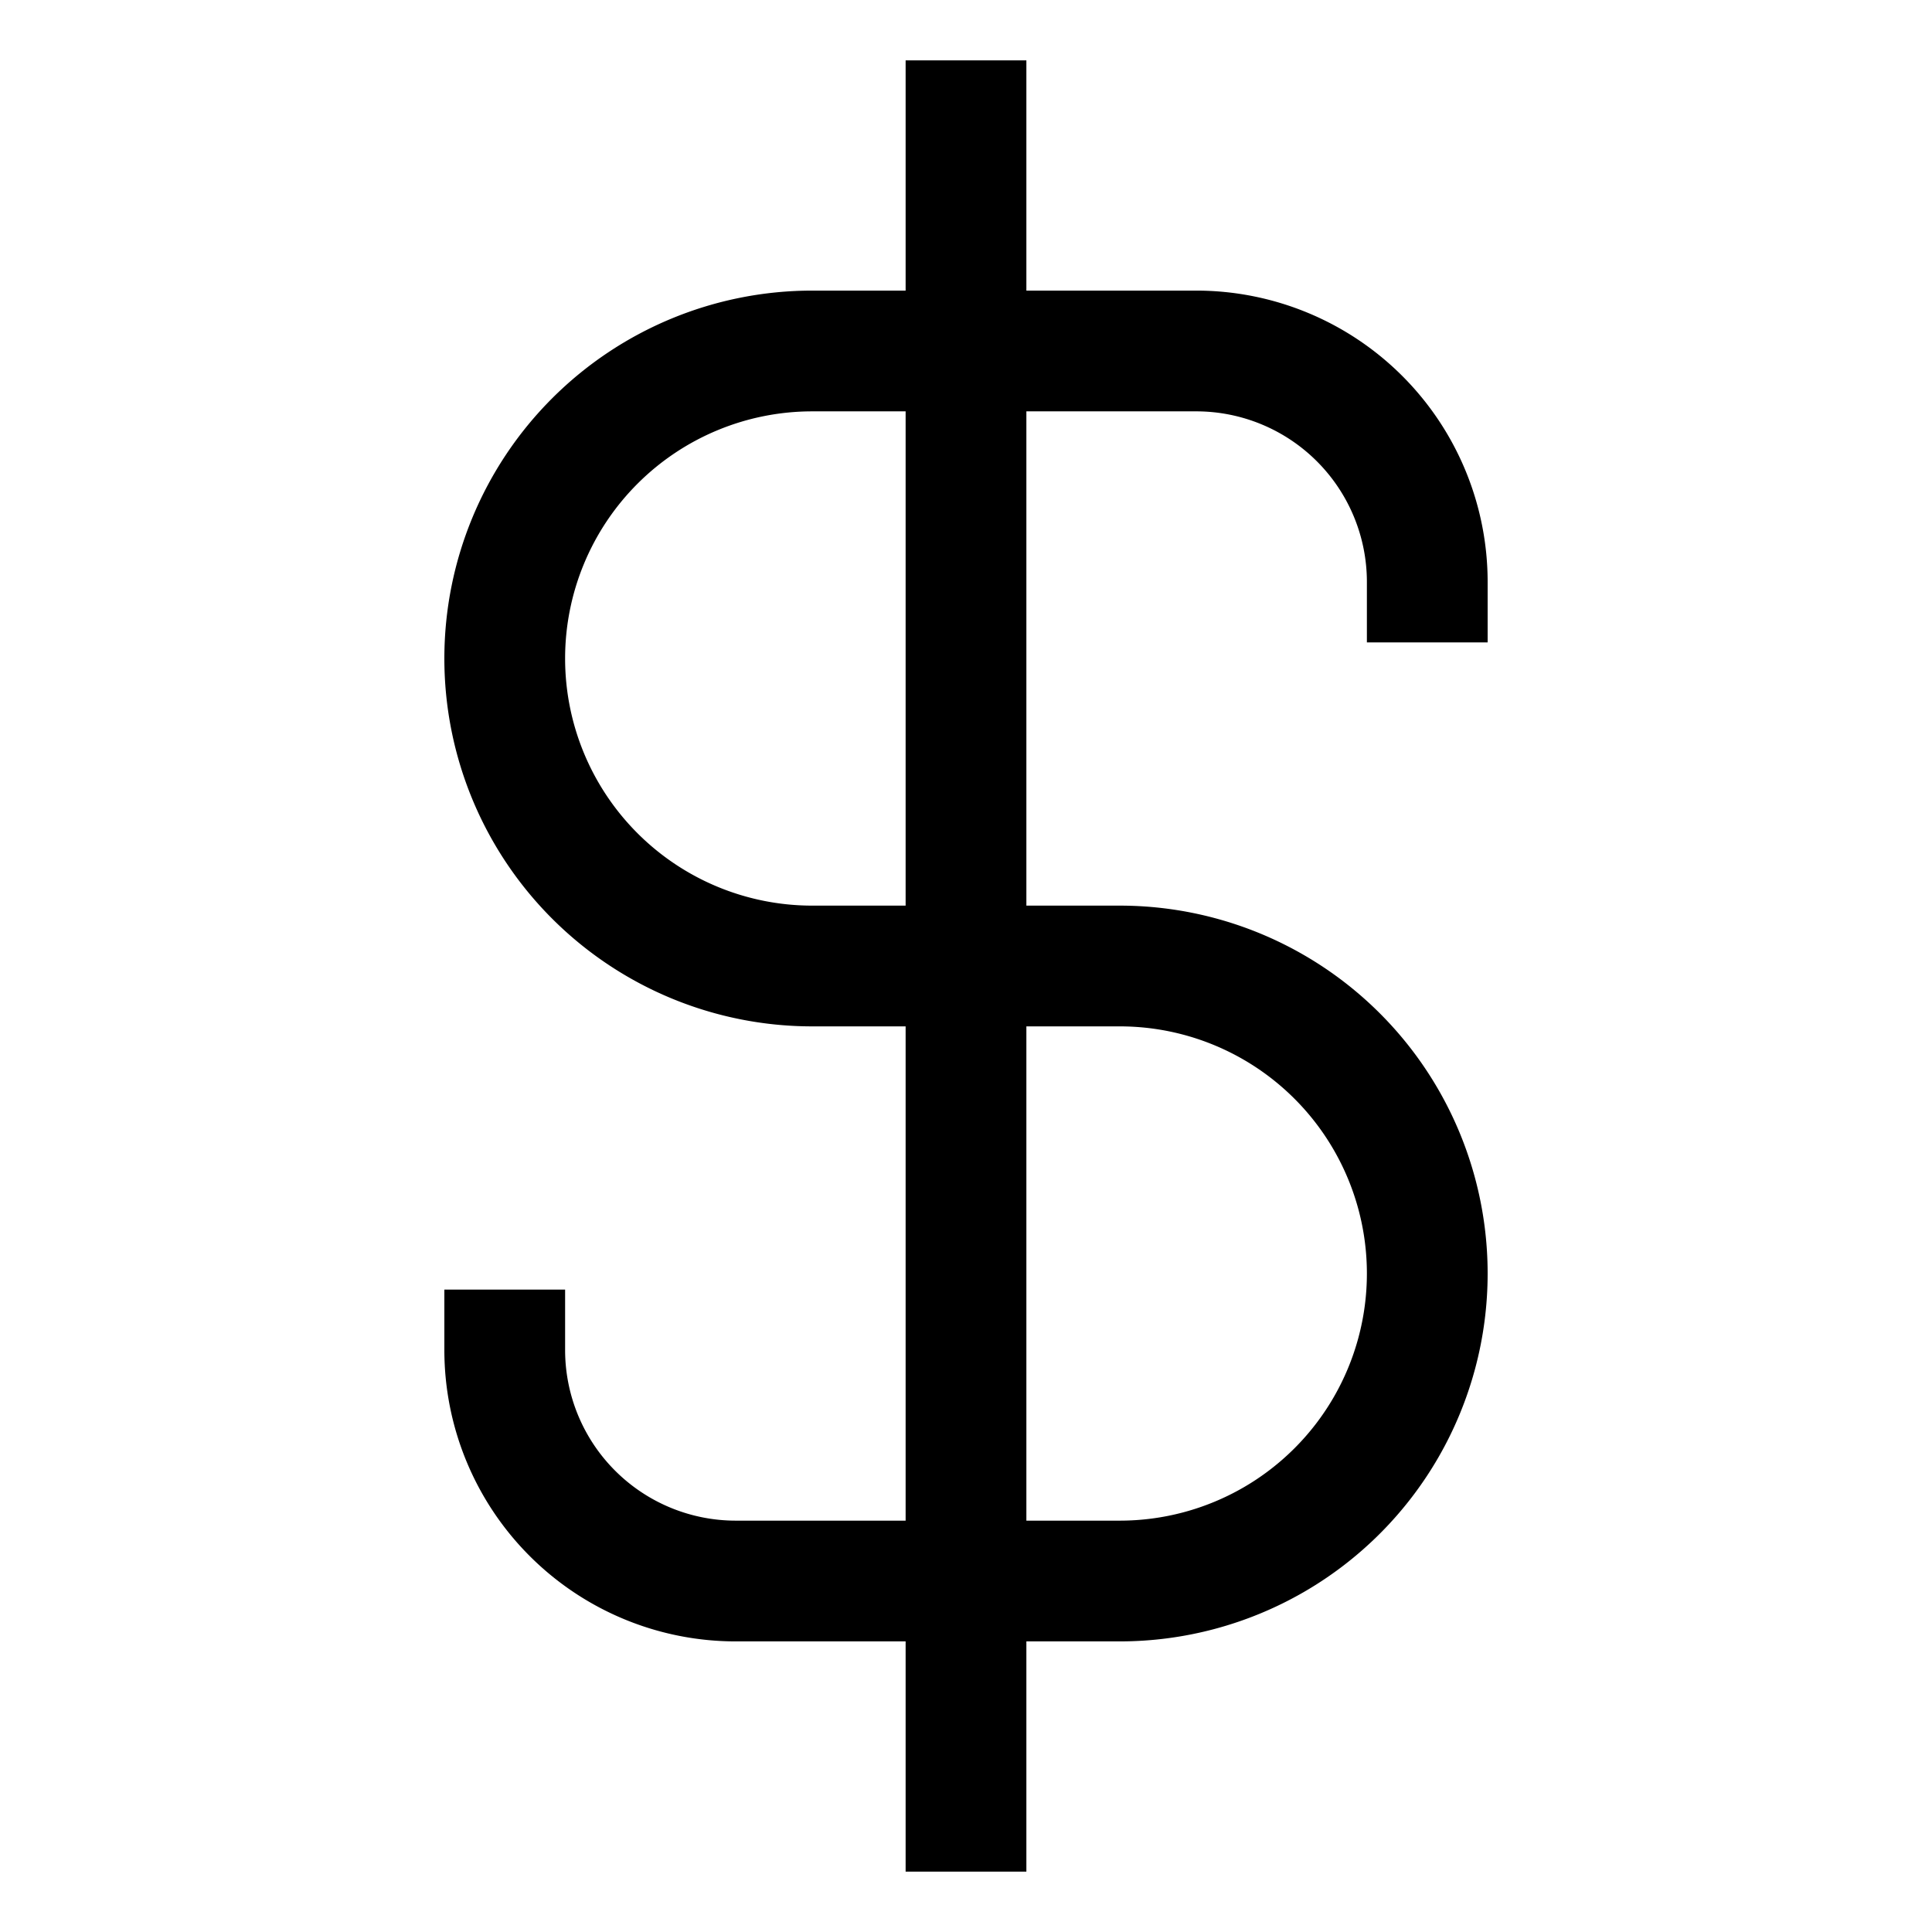
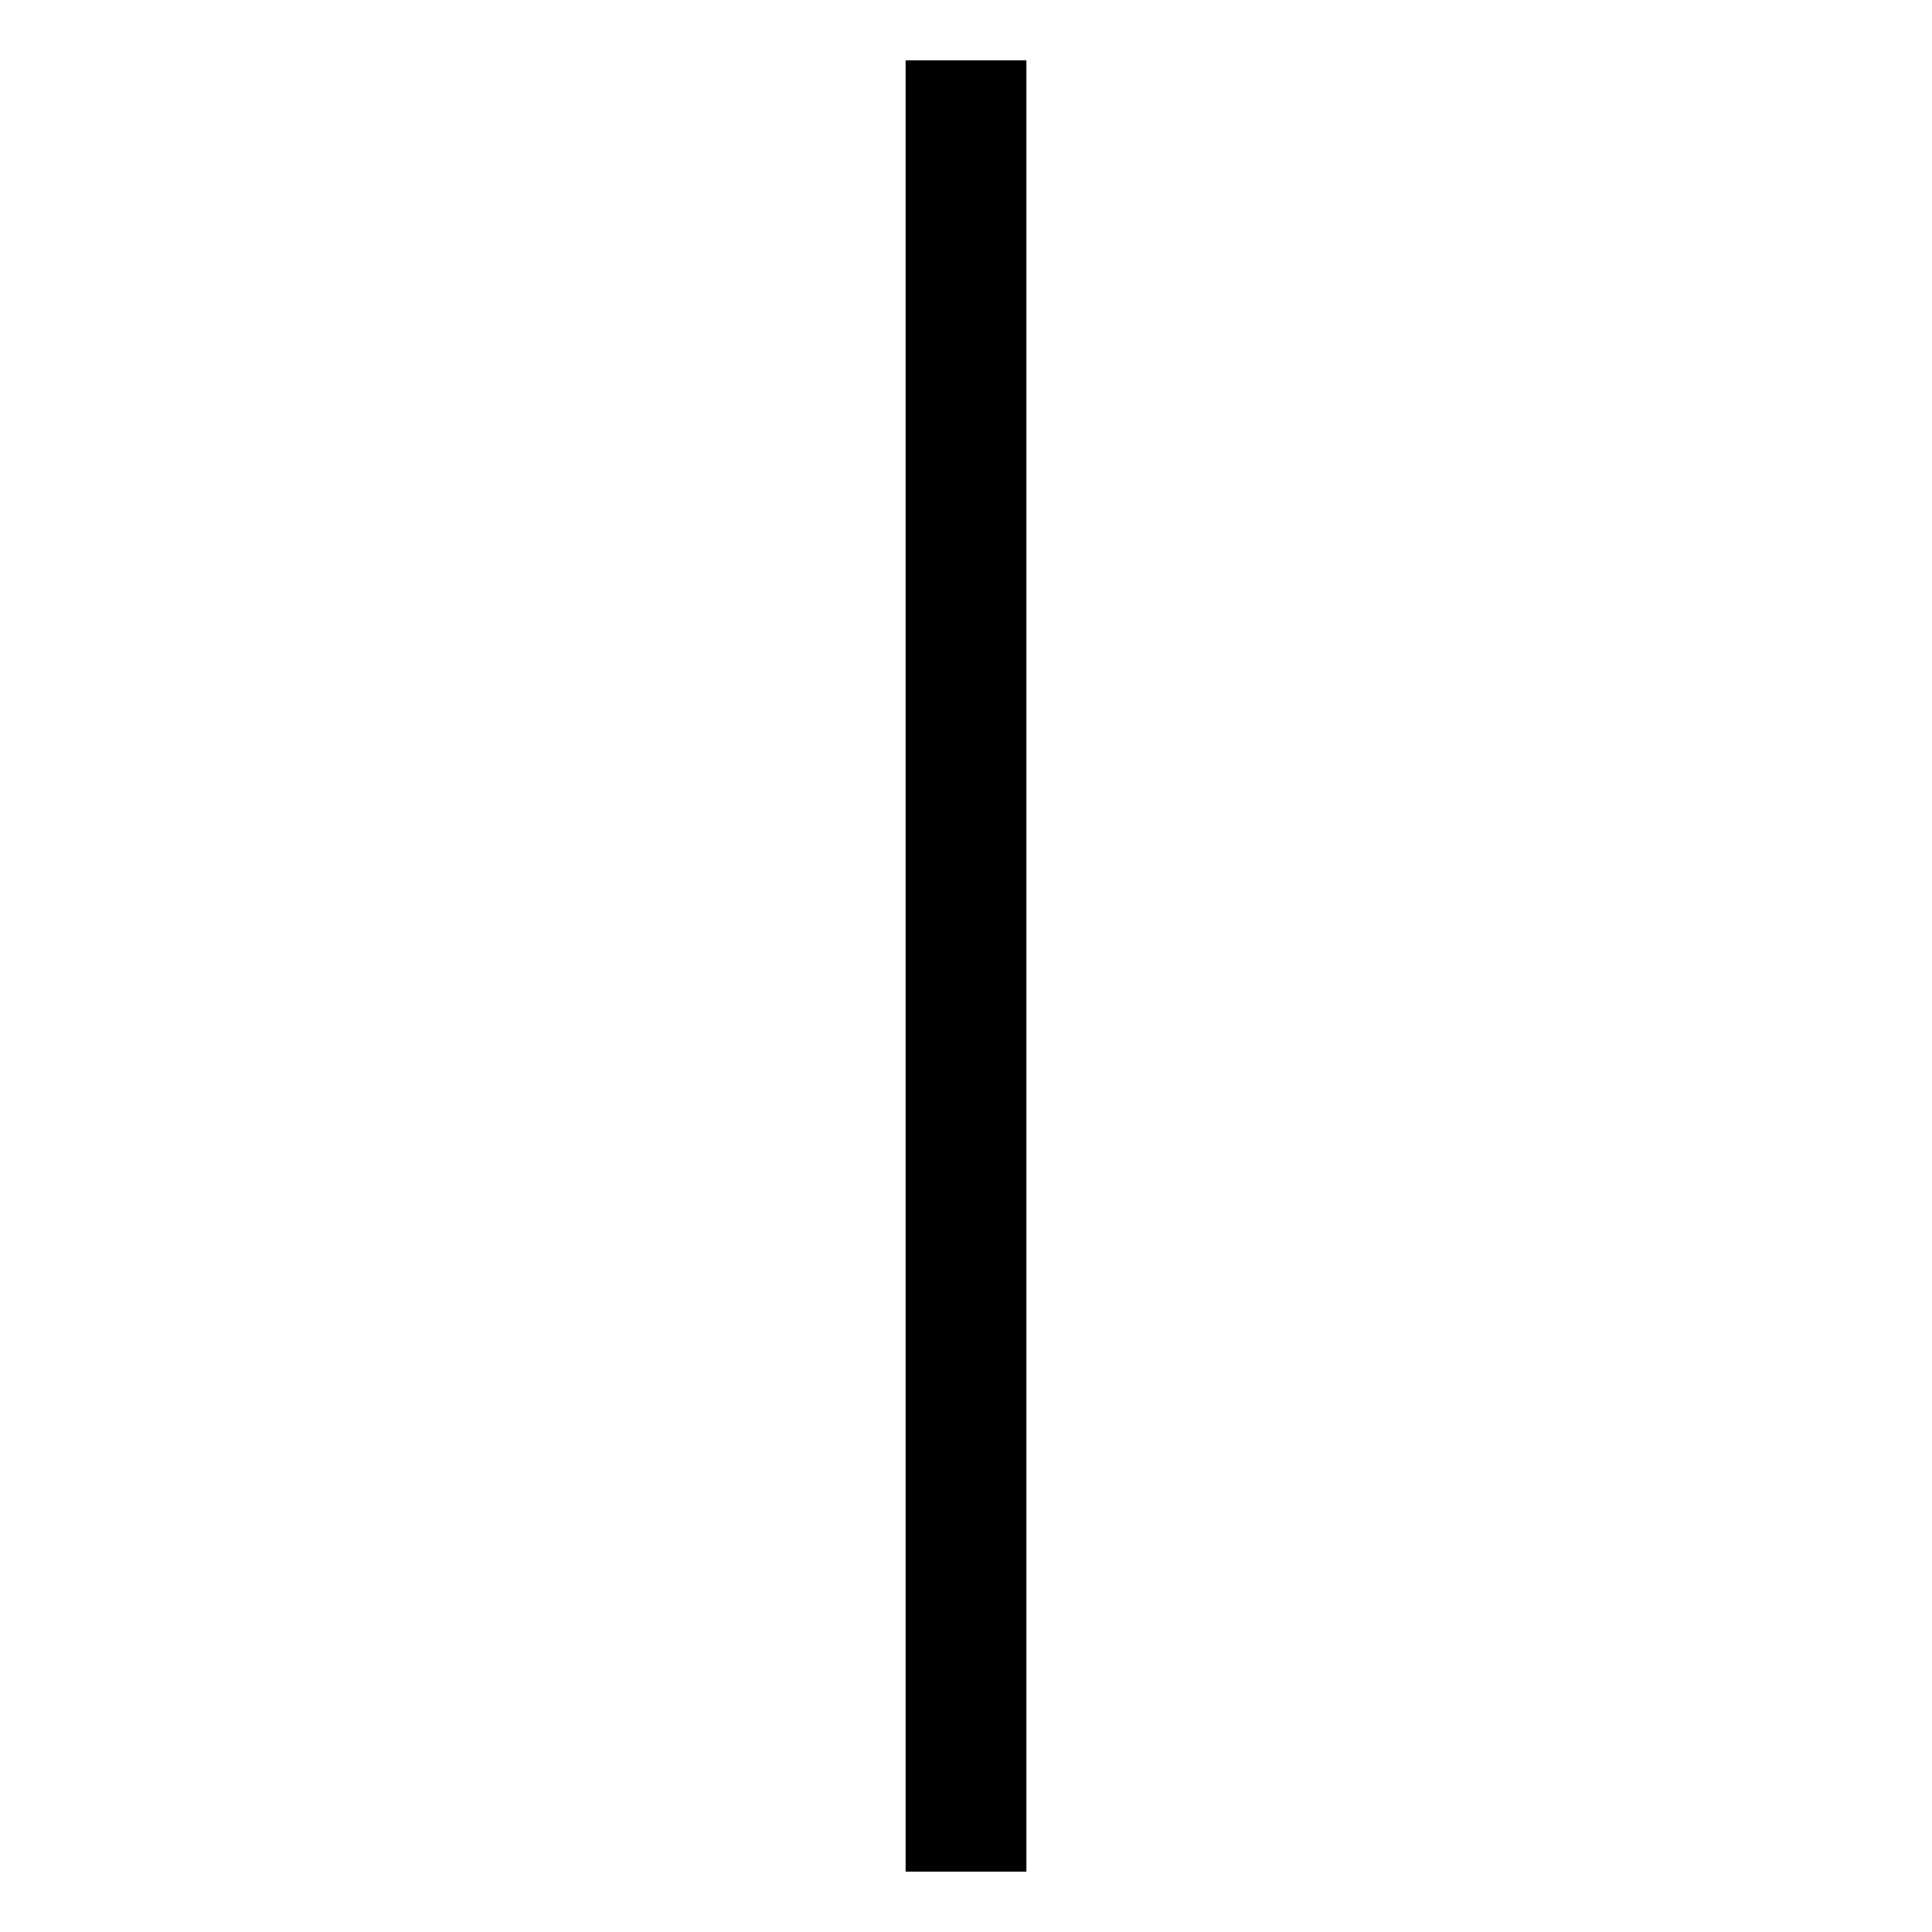
<svg xmlns="http://www.w3.org/2000/svg" viewBox="0 0 24 24">
  <defs>
    <style>.cls-1{fill:none;stroke:currentColor;stroke-linecap:square;stroke-miterlimit:10;stroke-width:1.5}</style>
  </defs>
  <g id="dollar_3" data-name="dollar 3">
    <polyline class="cls-1" points="12 22.5 12 19.64 12 4.36 12 1.5" />
-     <path class="cls-1" d="M6.27,16.77h0a2.87,2.87,0,0,0,2.87,2.87h4.77a3.82,3.82,0,0,0,3.82-3.82h0A3.82,3.82,0,0,0,13.91,12H10.09A3.82,3.82,0,0,1,6.27,8.18h0a3.82,3.82,0,0,1,3.82-3.82h4.77a2.87,2.87,0,0,1,2.87,2.87h0" />
  </g>
</svg>